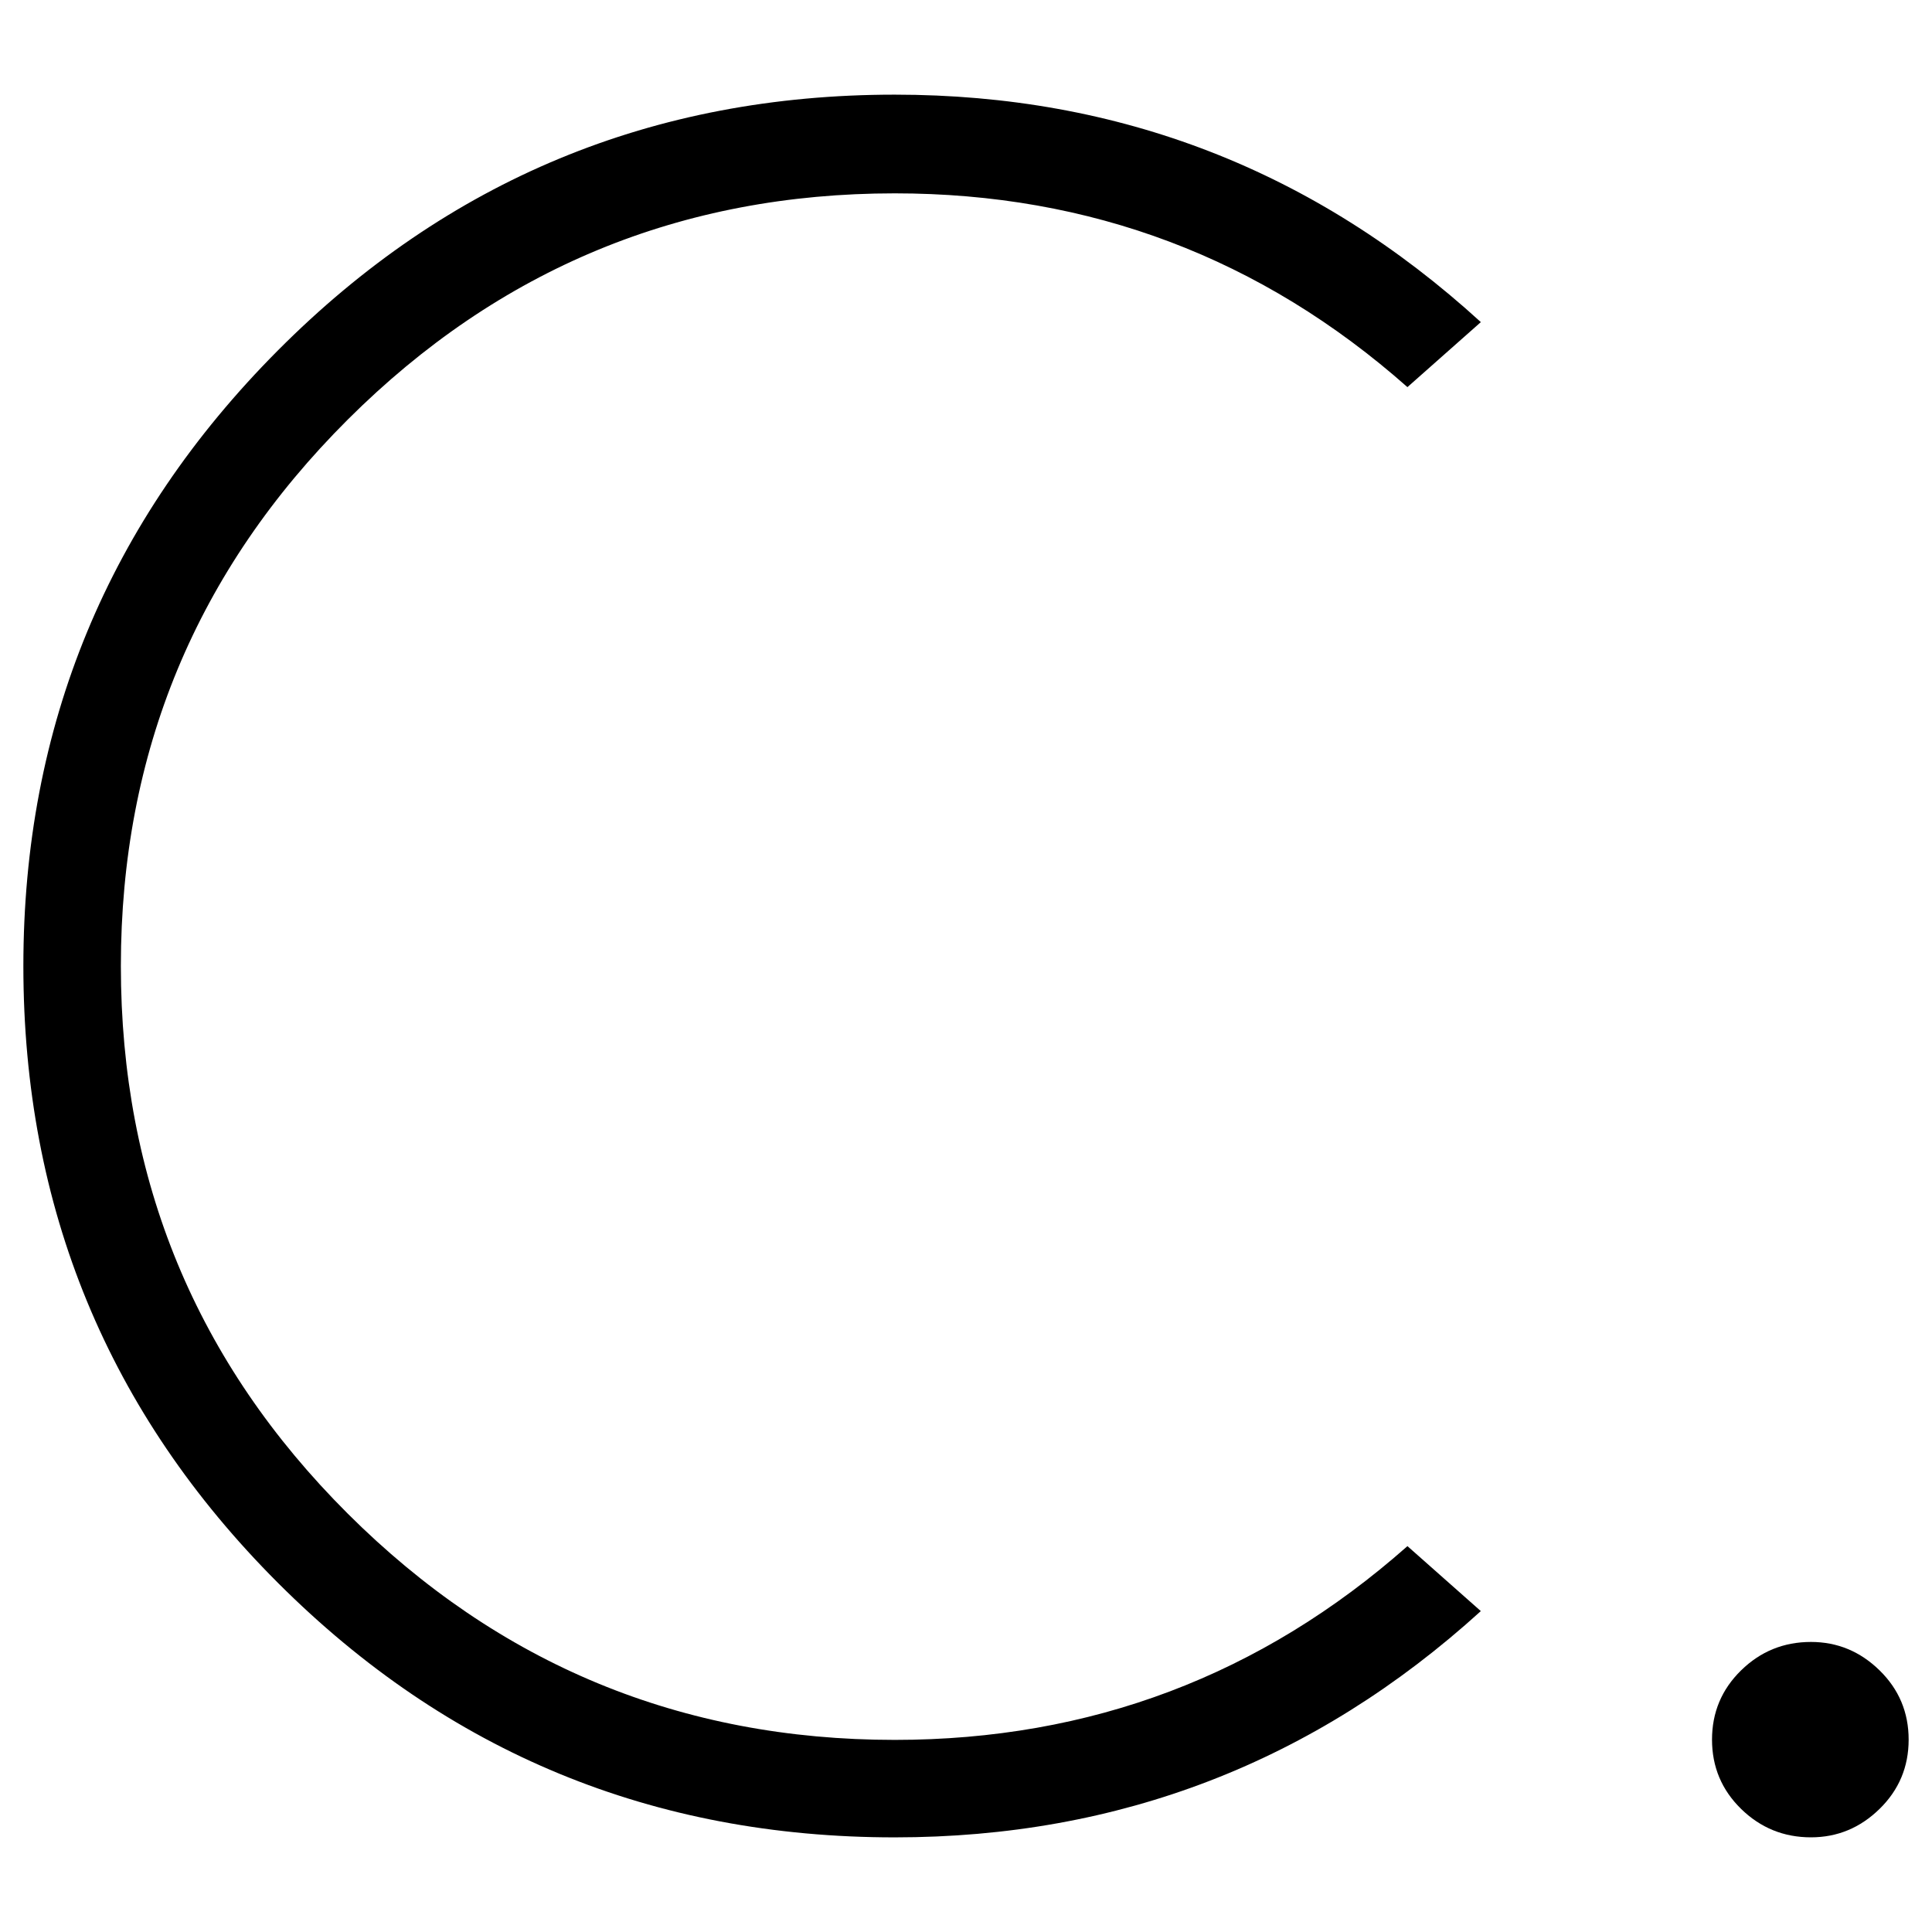
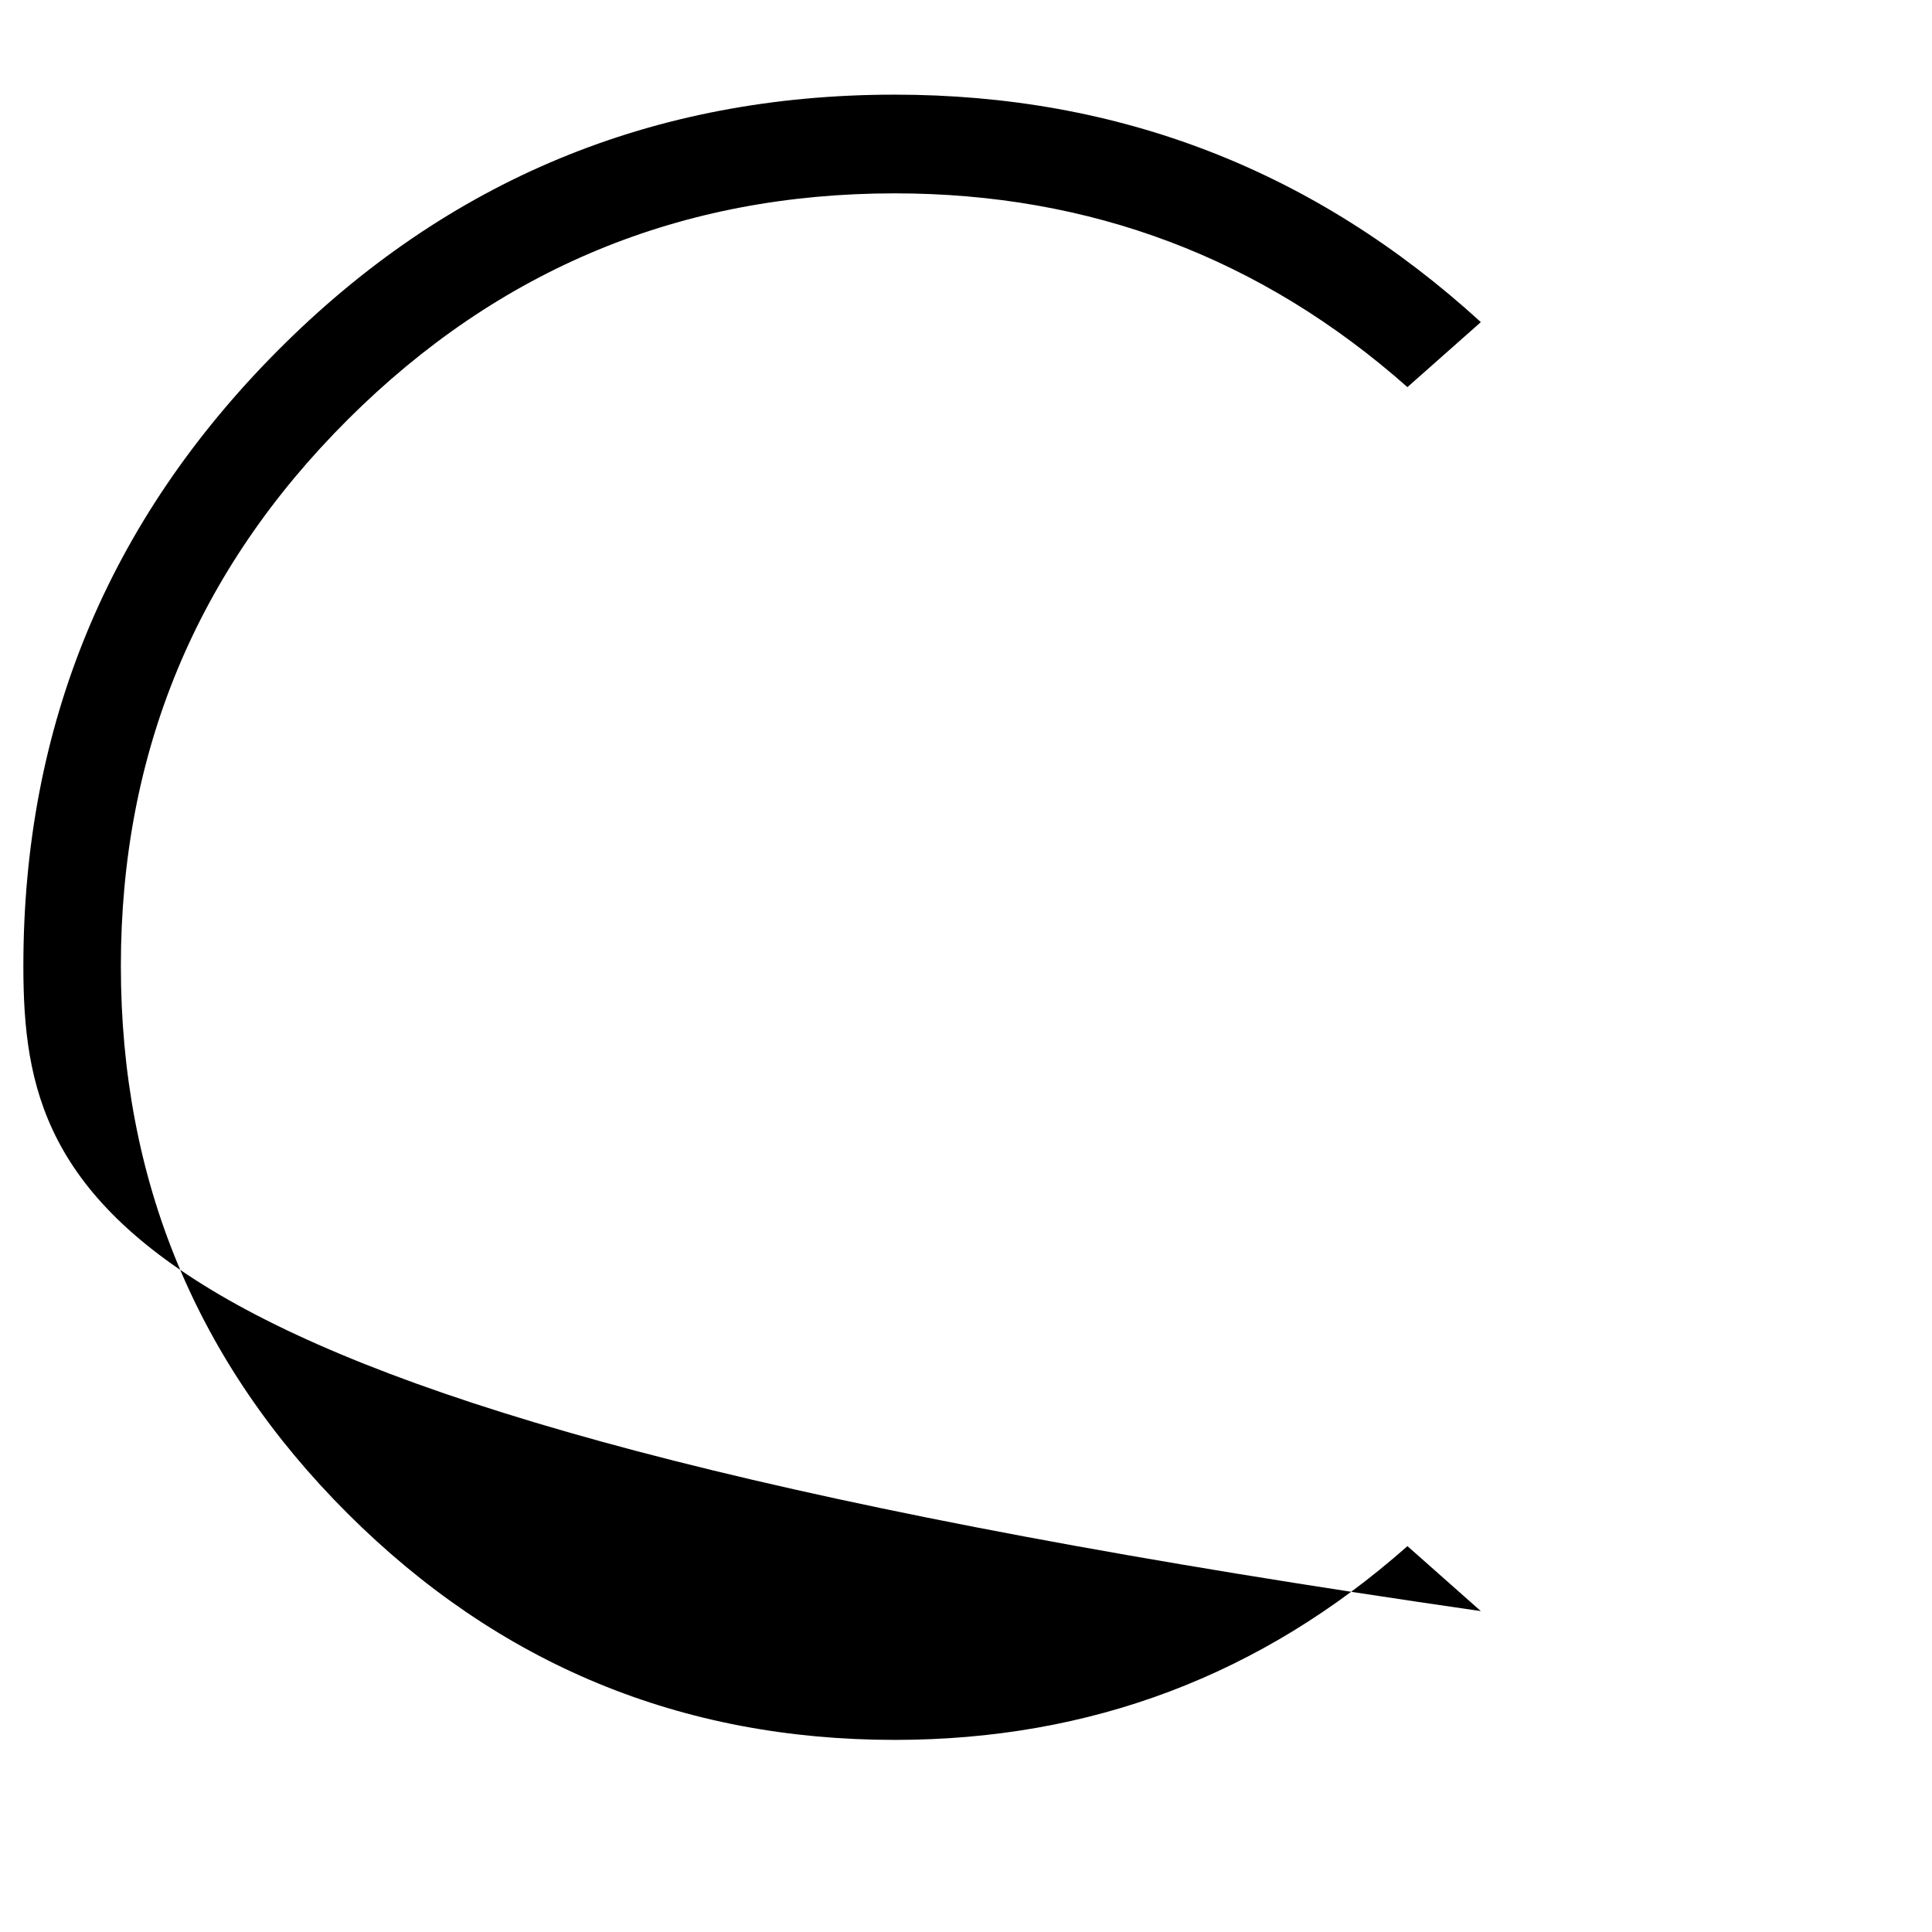
<svg xmlns="http://www.w3.org/2000/svg" viewBox="0 0 1180.63 1180.63" id="Layer_1">
-   <path d="M860.06,944.81l44.86,39.72c-101.49,92.18-220.89,138.27-358.17,138.27-147.59,0-273.22-51.85-376.93-155.55C66.13,863.54,14.28,737.9,14.28,590.32c0-146.6,51.85-272,155.55-376.19,103.7-104.19,229.34-156.29,376.93-156.29,137.28,0,256.68,46.33,358.17,139l-44.86,39.72c-89.24-78.94-193.68-118.41-313.31-118.41-130.43,0-241.85,46.09-334.27,138.27-92.43,92.18-138.63,203.48-138.63,333.9,0,130.91,46.21,242.46,138.64,334.64,92.42,92.18,203.84,138.27,334.27,138.27,119.63,0,224.07-39.47,313.31-118.41Z" />
-   <path d="M1148.6,1020.76c11.84,11.59,17.76,25.7,17.76,42.32,0,16.63-5.92,30.73-17.76,42.32-11.84,11.58-25.82,17.38-41.94,17.38-16.63,0-30.86-5.81-42.7-17.38-11.84-11.59-17.76-25.7-17.76-42.32,0-16.63,5.92-30.73,17.76-42.32,11.84-11.59,26.07-17.38,42.7-17.38,16.12,0,30.1,5.79,41.94,17.38Z" />
+   <path d="M860.06,944.81l44.86,39.72C66.13,863.54,14.28,737.9,14.28,590.32c0-146.6,51.85-272,155.55-376.19,103.7-104.19,229.34-156.29,376.93-156.29,137.28,0,256.68,46.33,358.17,139l-44.86,39.72c-89.24-78.94-193.68-118.41-313.31-118.41-130.43,0-241.85,46.09-334.27,138.27-92.43,92.18-138.63,203.48-138.63,333.9,0,130.91,46.21,242.46,138.64,334.64,92.42,92.18,203.84,138.27,334.27,138.27,119.63,0,224.07-39.47,313.31-118.41Z" />
</svg>